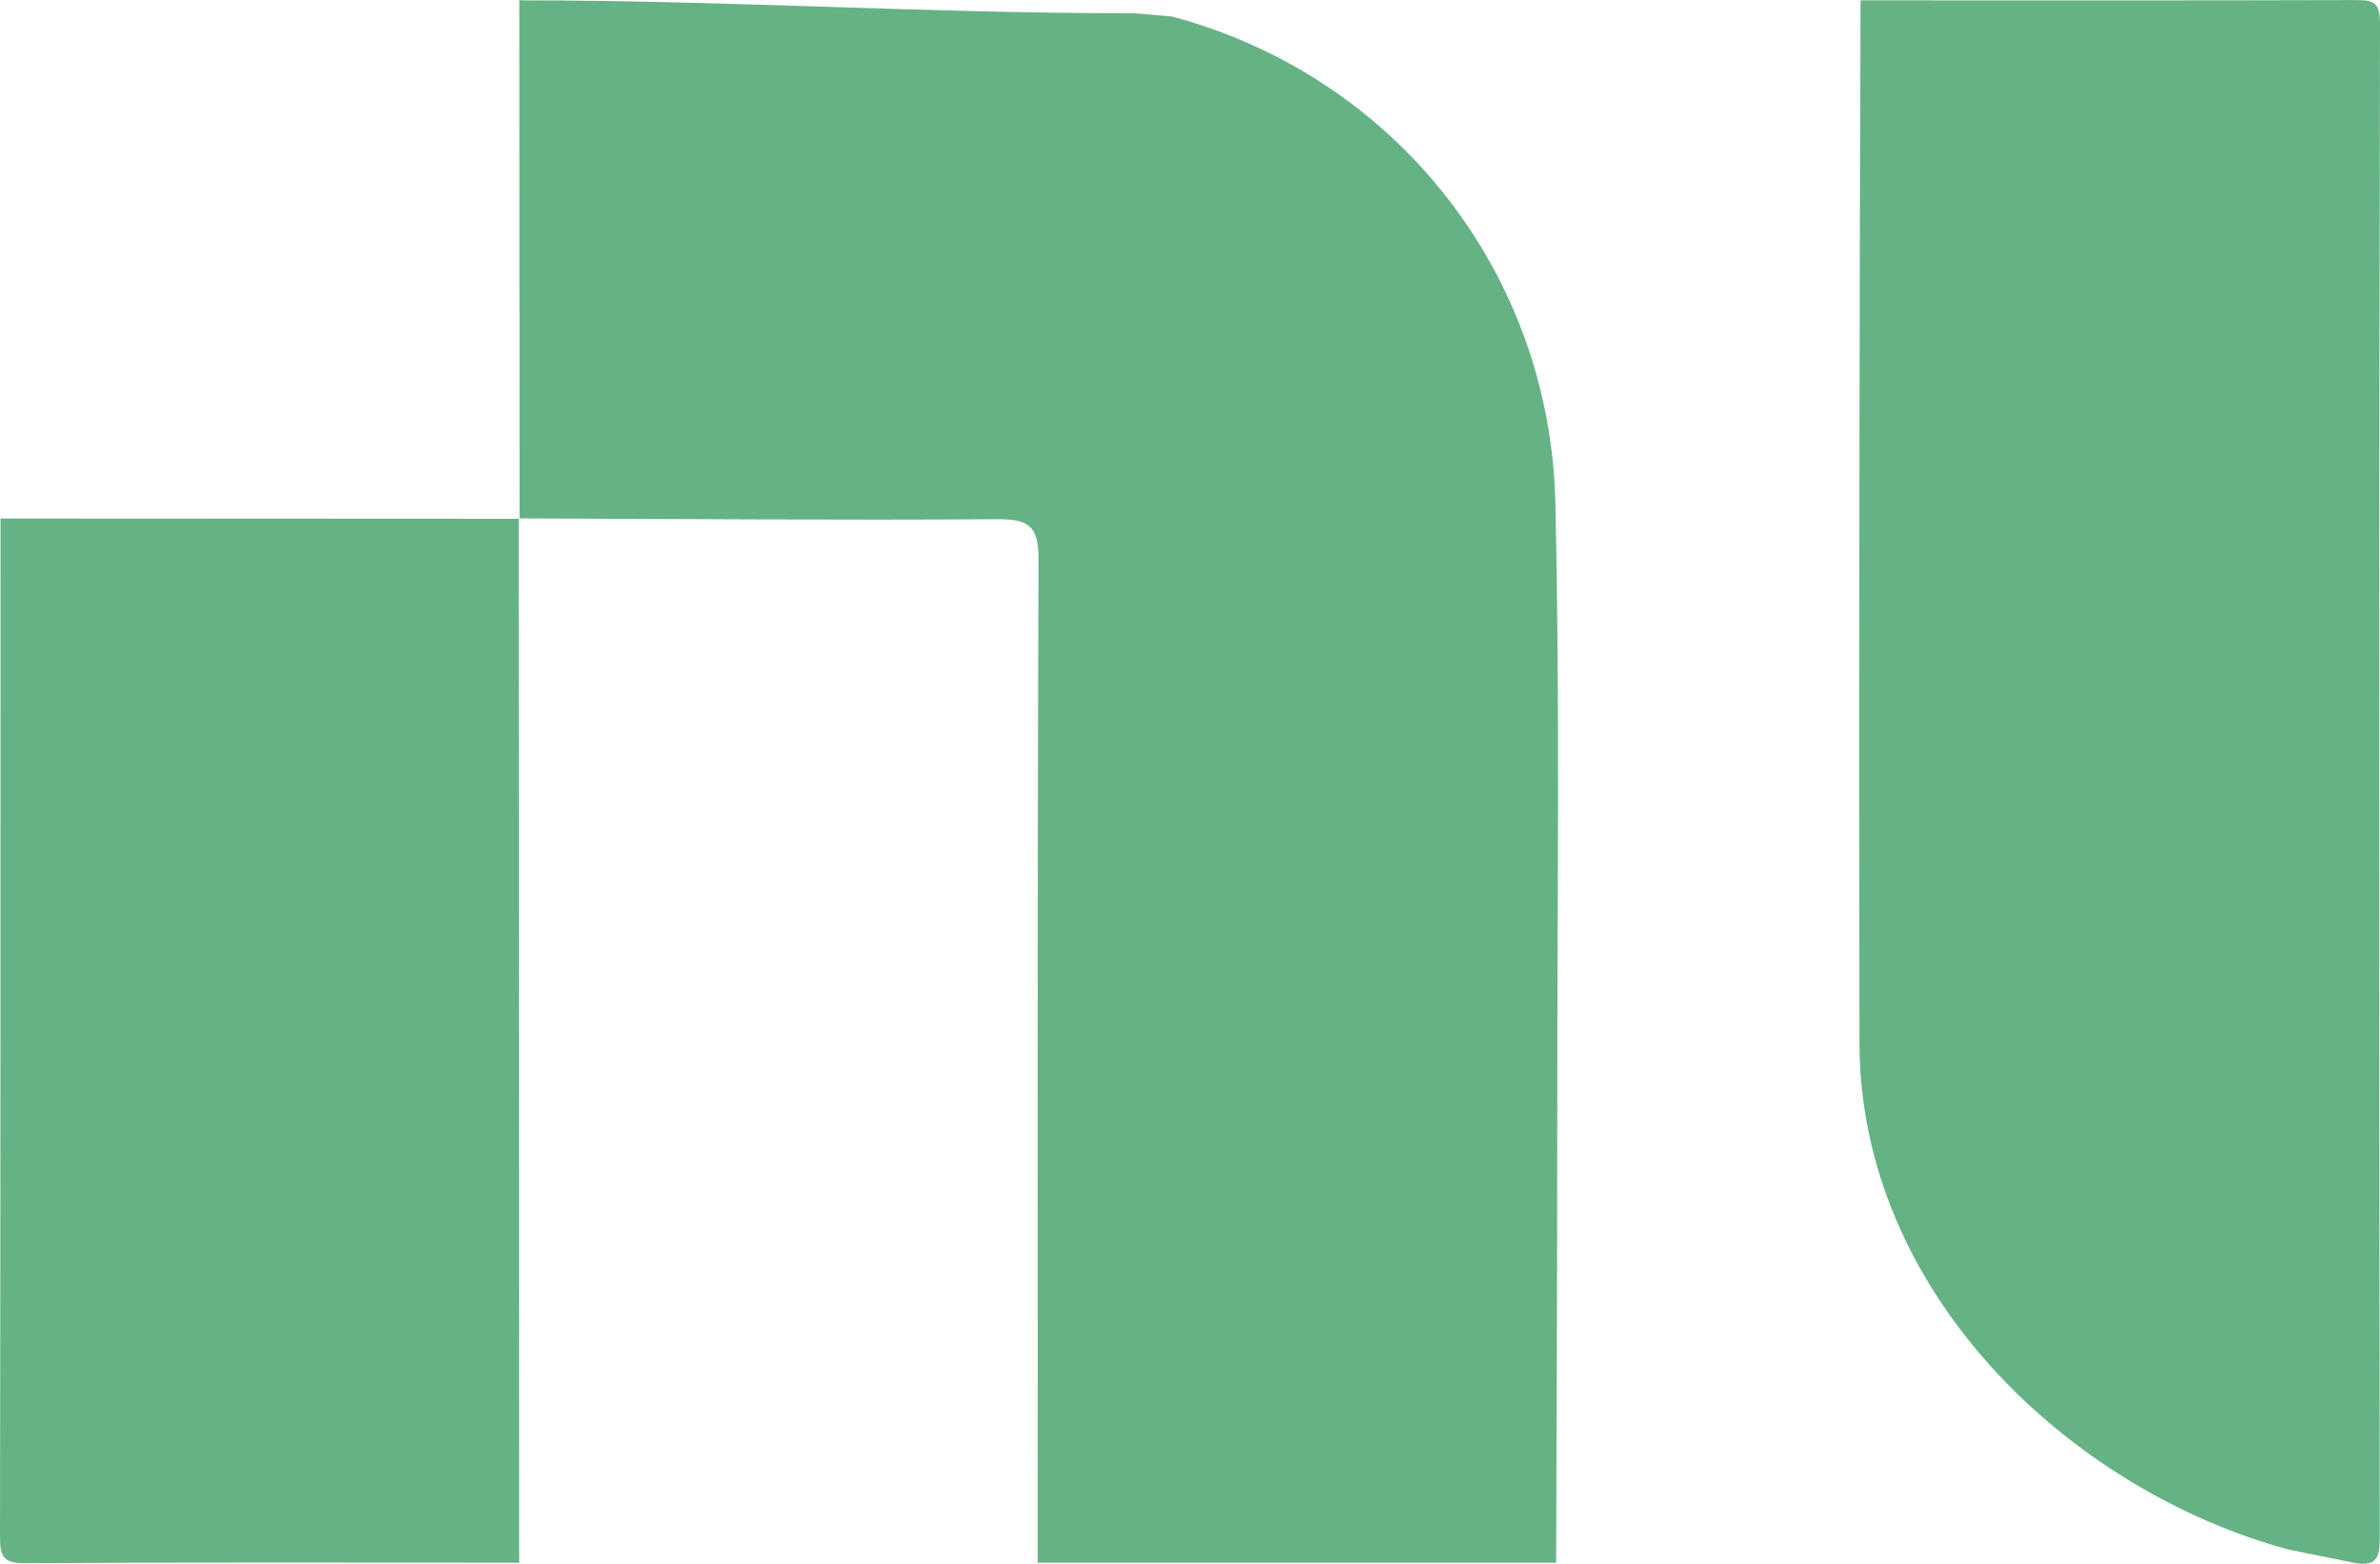
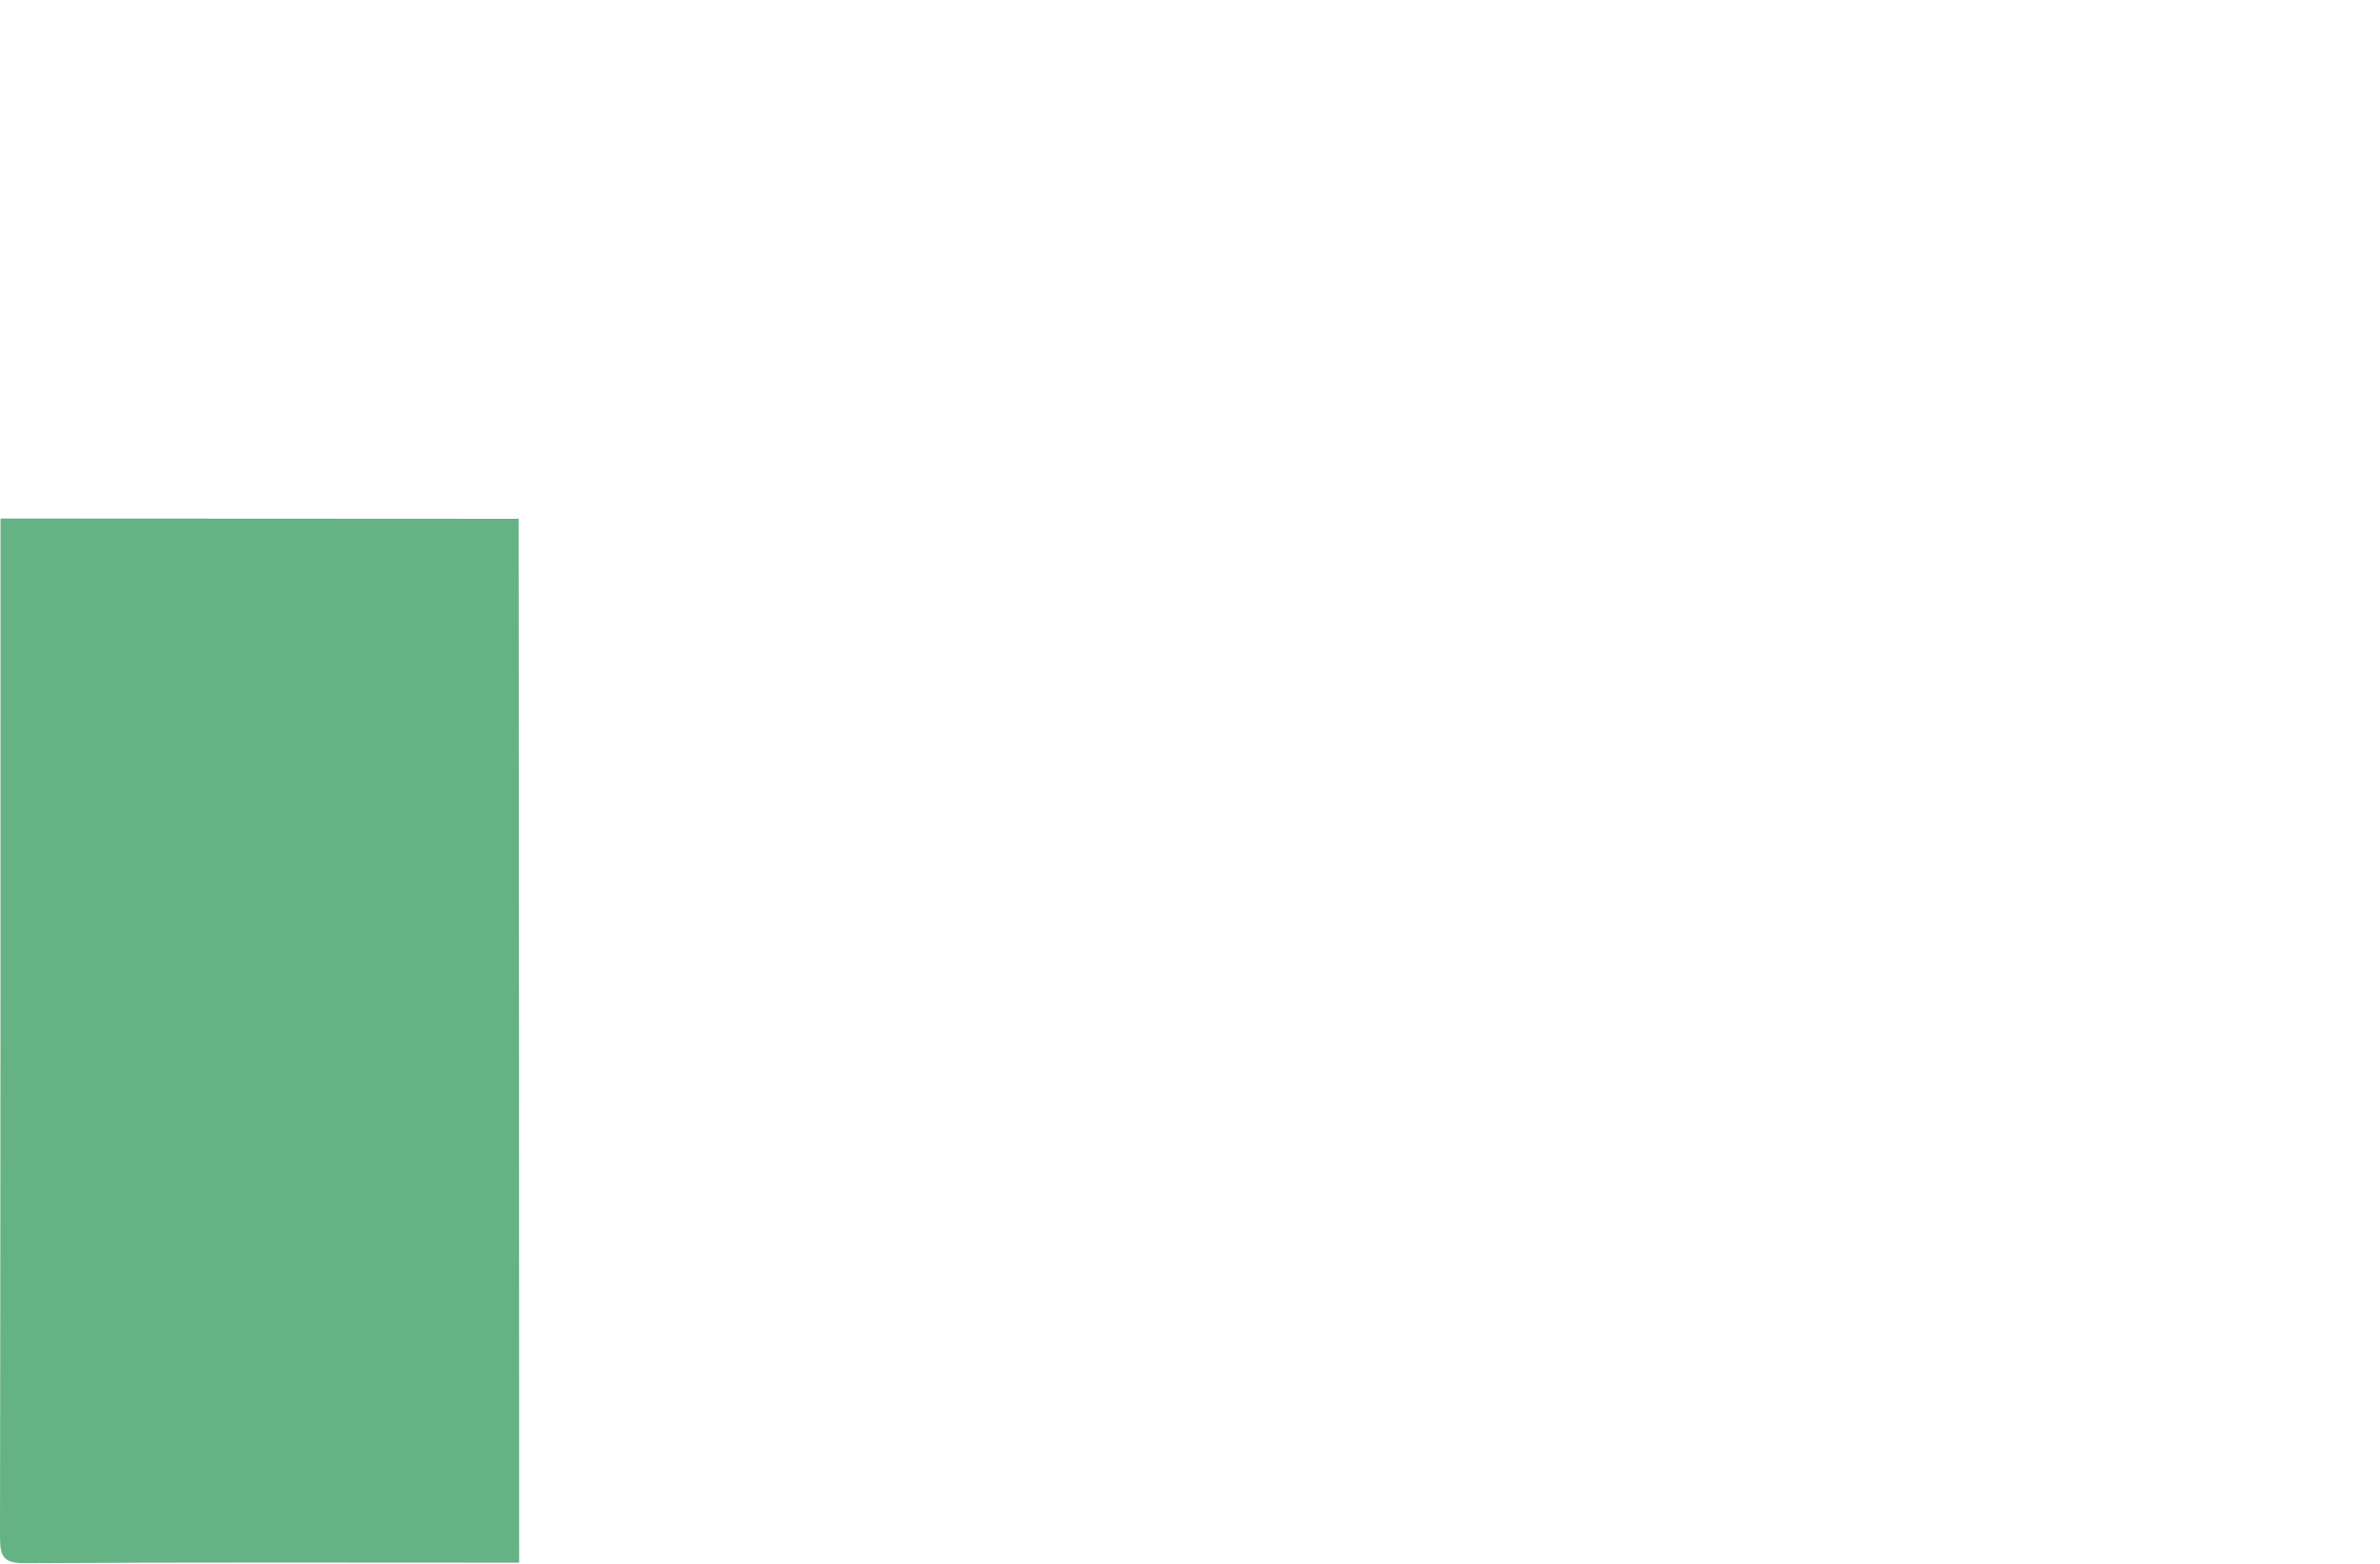
<svg xmlns="http://www.w3.org/2000/svg" id="_Слой_1" data-name="Слой 1" viewBox="0 0 360 236.54">
  <defs>
    <style>
      .cls-1 {
        fill: #65b284;
        fill-rule: evenodd;
        stroke-width: 0px;
      }
    </style>
  </defs>
-   <path class="cls-1" d="M177.29,2.5c33.92,9.07,57.18,38.87,57.97,73.5.71,30.46.29,60.97.29,91.44,0,22.97-.08,45.99-.17,68.96h-78.41c0-50.61-.08-101.26.12-151.87,0-4.87-1.42-5.99-6.08-5.99-24.18.17-48.36-.04-72.54-.12l.12.12c0-26.18-.04-52.31-.04-78.49,31.71,0,61.26,1.96,93.02,1.96" />
-   <path class="cls-1" d="M346.14,234.4c-33.38-9.07-64.84-39.08-64.88-76.66-.04-30.3-.04-60.55,0-90.85.04-22.27.08-44.53.17-66.84,24.89,0,49.78.04,74.66-.04,2.75,0,3.91.12,3.91,3.58-.17,76.37-.12,152.78-.04,229.15,0,3.16-.67,4.16-3.75,3.7" />
  <path class="cls-1" d="M78.53,236.39c-24.89,0-49.73-.08-74.62.08-3.5.04-3.91-1.04-3.91-4.12.08-51.32.08-102.59.08-153.91,26.18,0,52.31.04,78.49.04l-.12-.12c.04,52.73.08,105.38.08,158.03Z" />
</svg>